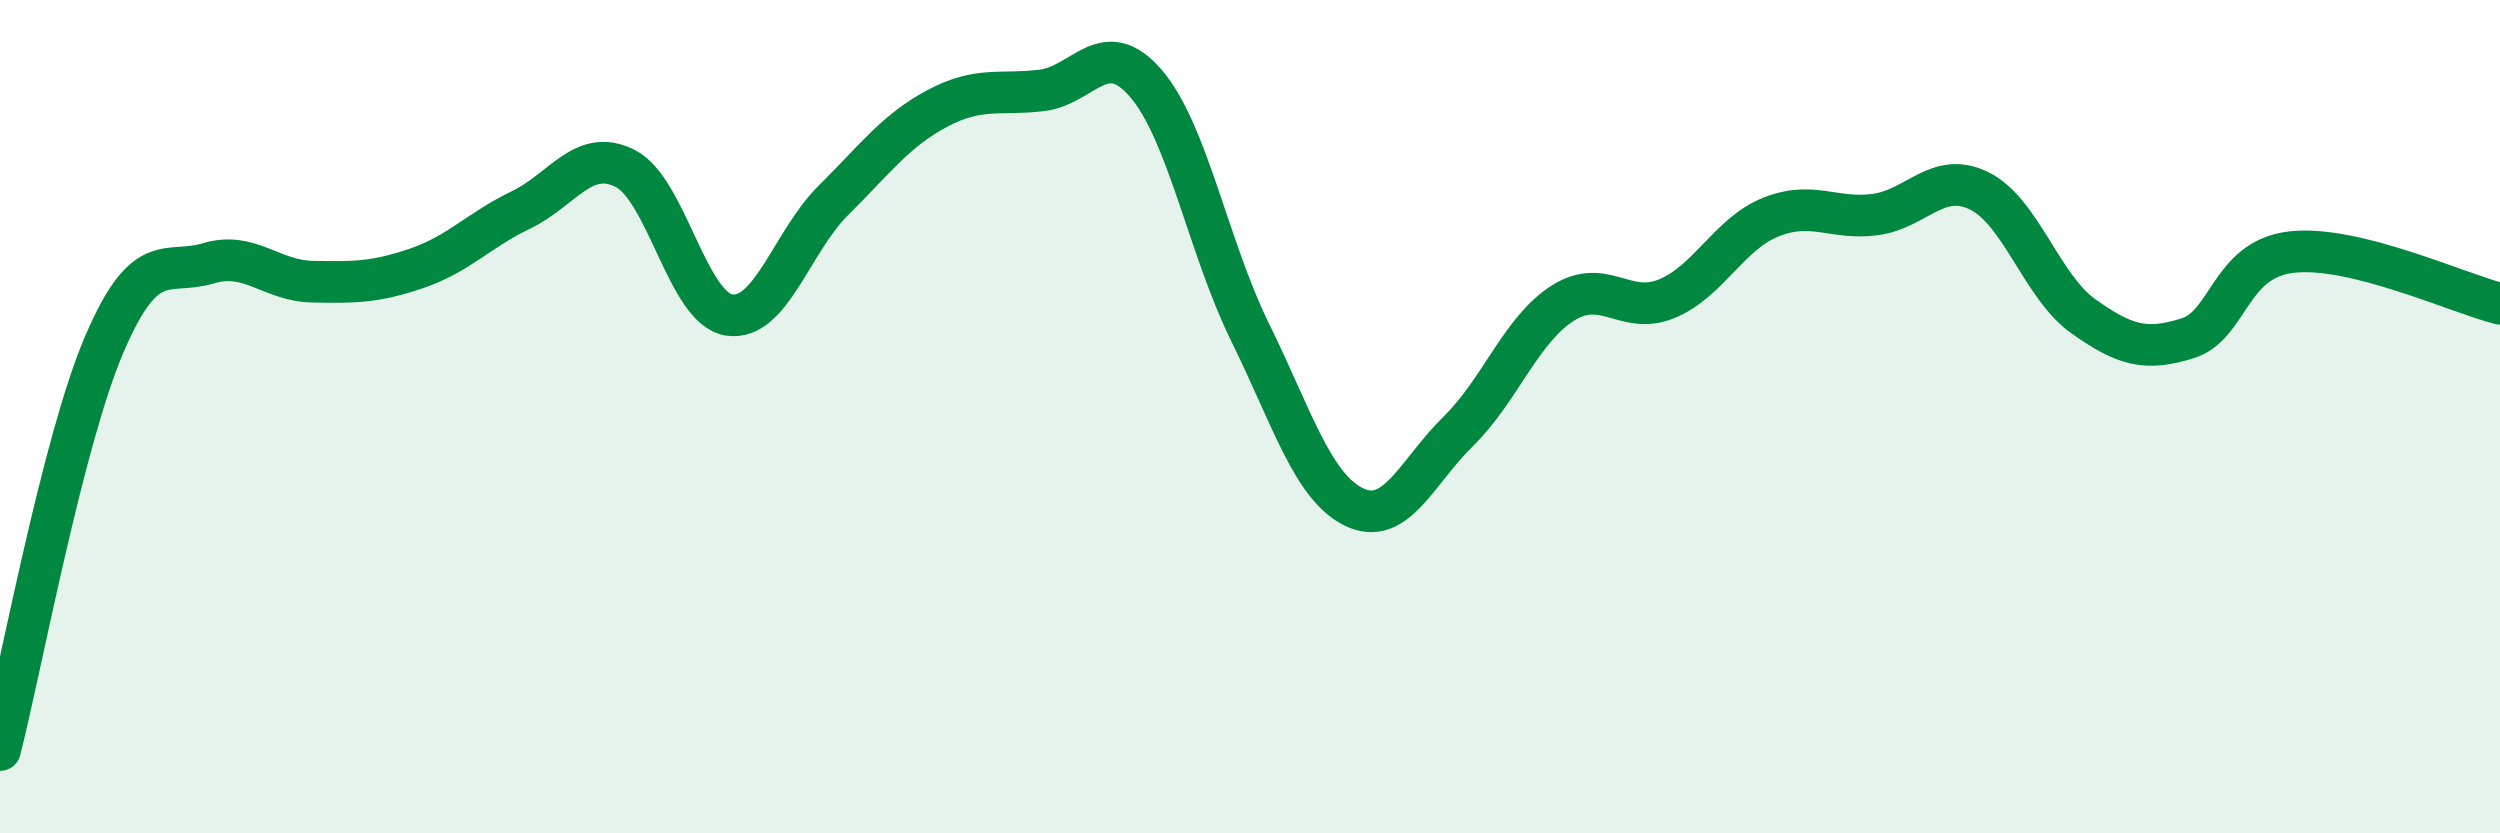
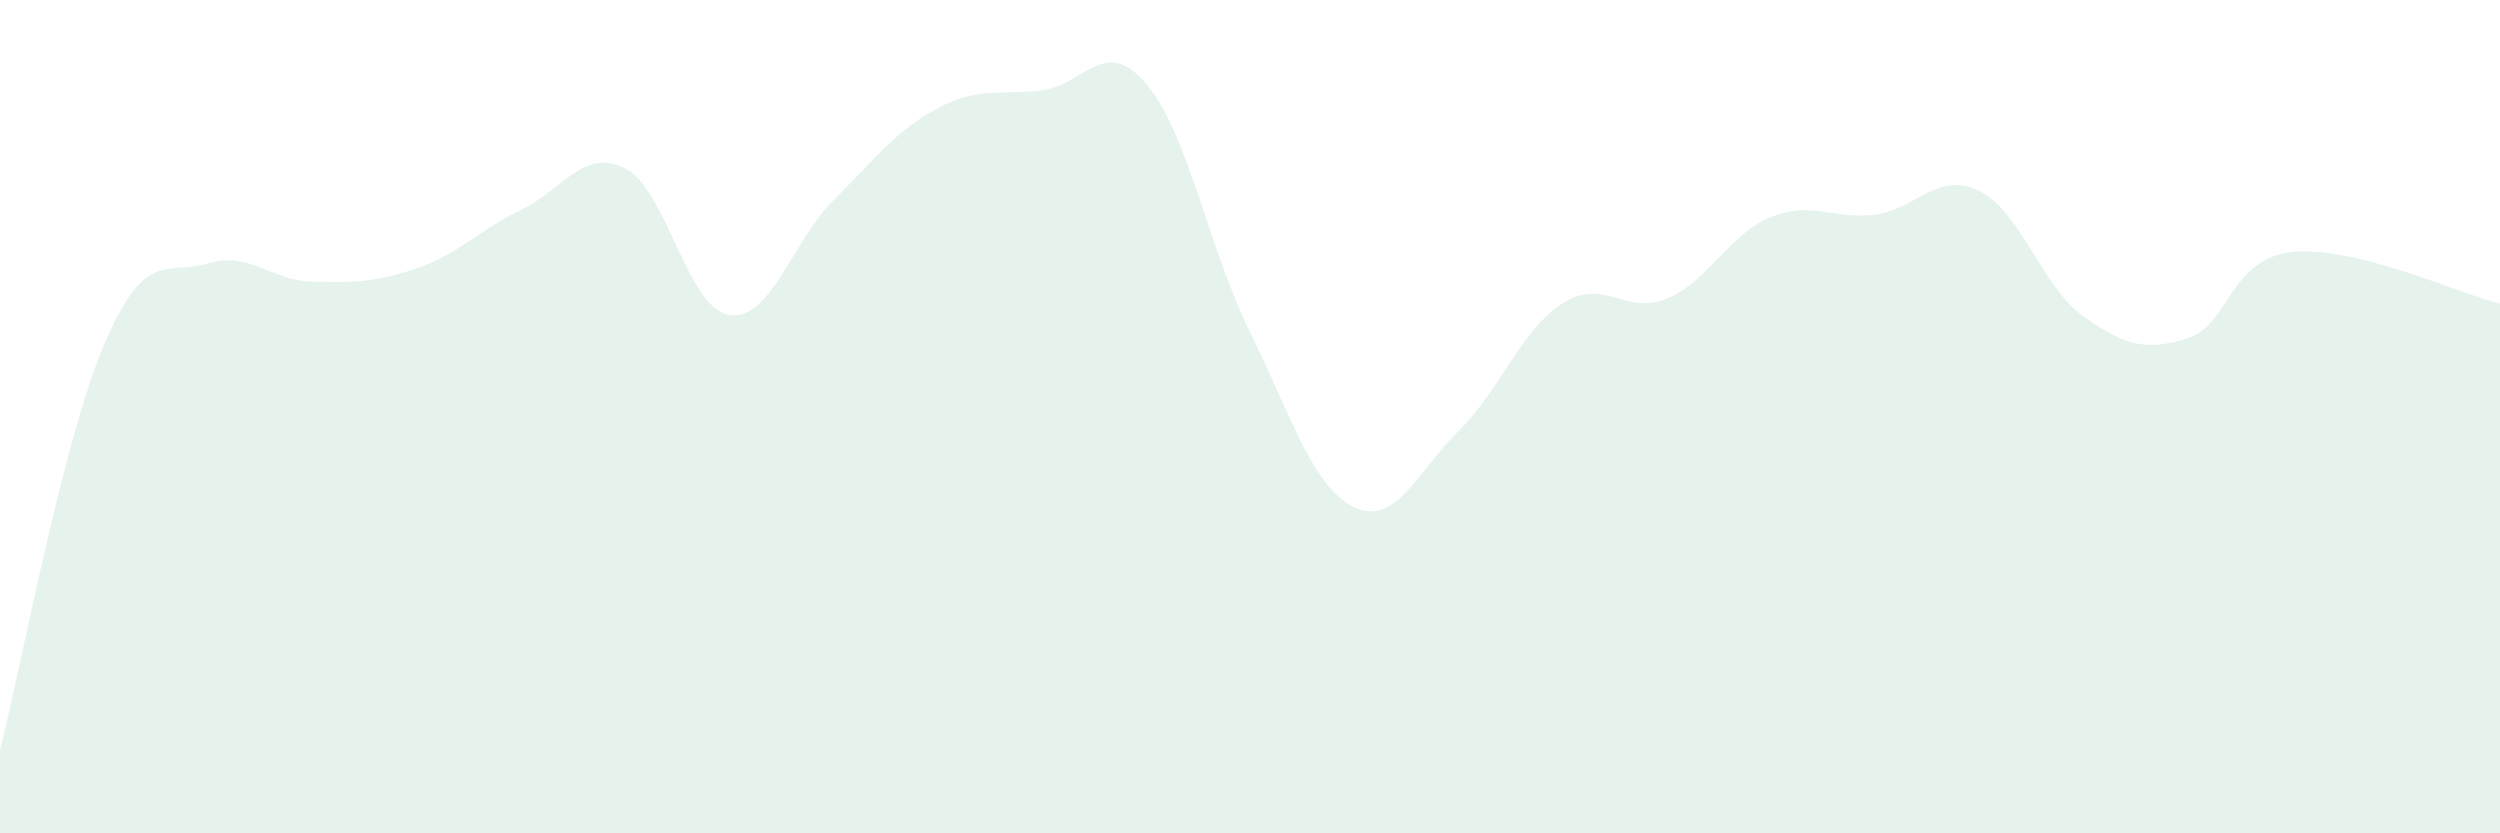
<svg xmlns="http://www.w3.org/2000/svg" width="60" height="20" viewBox="0 0 60 20">
  <path d="M 0,18 C 0.5,16.05 1.5,10.61 2.5,8.27 C 3.5,5.93 4,6.62 5,6.32 C 6,6.02 6.5,6.74 7.5,6.76 C 8.5,6.78 9,6.78 10,6.44 C 11,6.1 11.5,5.52 12.5,5.04 C 13.5,4.56 14,3.54 15,4.04 C 16,4.54 16.5,7.41 17.5,7.56 C 18.5,7.71 19,5.8 20,4.81 C 21,3.82 21.5,3.13 22.5,2.6 C 23.5,2.07 24,2.29 25,2.17 C 26,2.05 26.5,0.84 27.5,2 C 28.5,3.16 29,5.94 30,7.97 C 31,10 31.5,11.69 32.5,12.17 C 33.5,12.65 34,11.33 35,10.35 C 36,9.37 36.5,7.92 37.5,7.28 C 38.5,6.64 39,7.58 40,7.17 C 41,6.76 41.5,5.61 42.5,5.21 C 43.5,4.81 44,5.28 45,5.15 C 46,5.02 46.5,4.09 47.5,4.58 C 48.5,5.07 49,6.88 50,7.59 C 51,8.3 51.5,8.43 52.5,8.12 C 53.5,7.81 53.5,6.22 55,6.05 C 56.5,5.88 59,7.04 60,7.29L60 20L0 20Z" fill="#008740" opacity="0.1" stroke-linecap="round" stroke-linejoin="round" />
-   <path d="M 0,18 C 0.5,16.05 1.5,10.61 2.5,8.27 C 3.5,5.93 4,6.62 5,6.32 C 6,6.02 6.5,6.74 7.5,6.76 C 8.5,6.78 9,6.78 10,6.44 C 11,6.1 11.5,5.52 12.5,5.04 C 13.5,4.56 14,3.54 15,4.04 C 16,4.54 16.5,7.41 17.5,7.56 C 18.5,7.71 19,5.8 20,4.81 C 21,3.82 21.5,3.13 22.5,2.6 C 23.5,2.07 24,2.29 25,2.17 C 26,2.05 26.5,0.84 27.5,2 C 28.5,3.16 29,5.94 30,7.97 C 31,10 31.5,11.69 32.5,12.17 C 33.5,12.65 34,11.33 35,10.35 C 36,9.37 36.5,7.92 37.5,7.28 C 38.5,6.64 39,7.58 40,7.17 C 41,6.76 41.5,5.61 42.5,5.21 C 43.5,4.81 44,5.28 45,5.15 C 46,5.02 46.5,4.09 47.5,4.58 C 48.5,5.07 49,6.88 50,7.59 C 51,8.3 51.5,8.43 52.5,8.12 C 53.5,7.81 53.5,6.22 55,6.05 C 56.5,5.88 59,7.04 60,7.29" stroke="#008740" stroke-width="1" fill="none" stroke-linecap="round" stroke-linejoin="round" />
</svg>